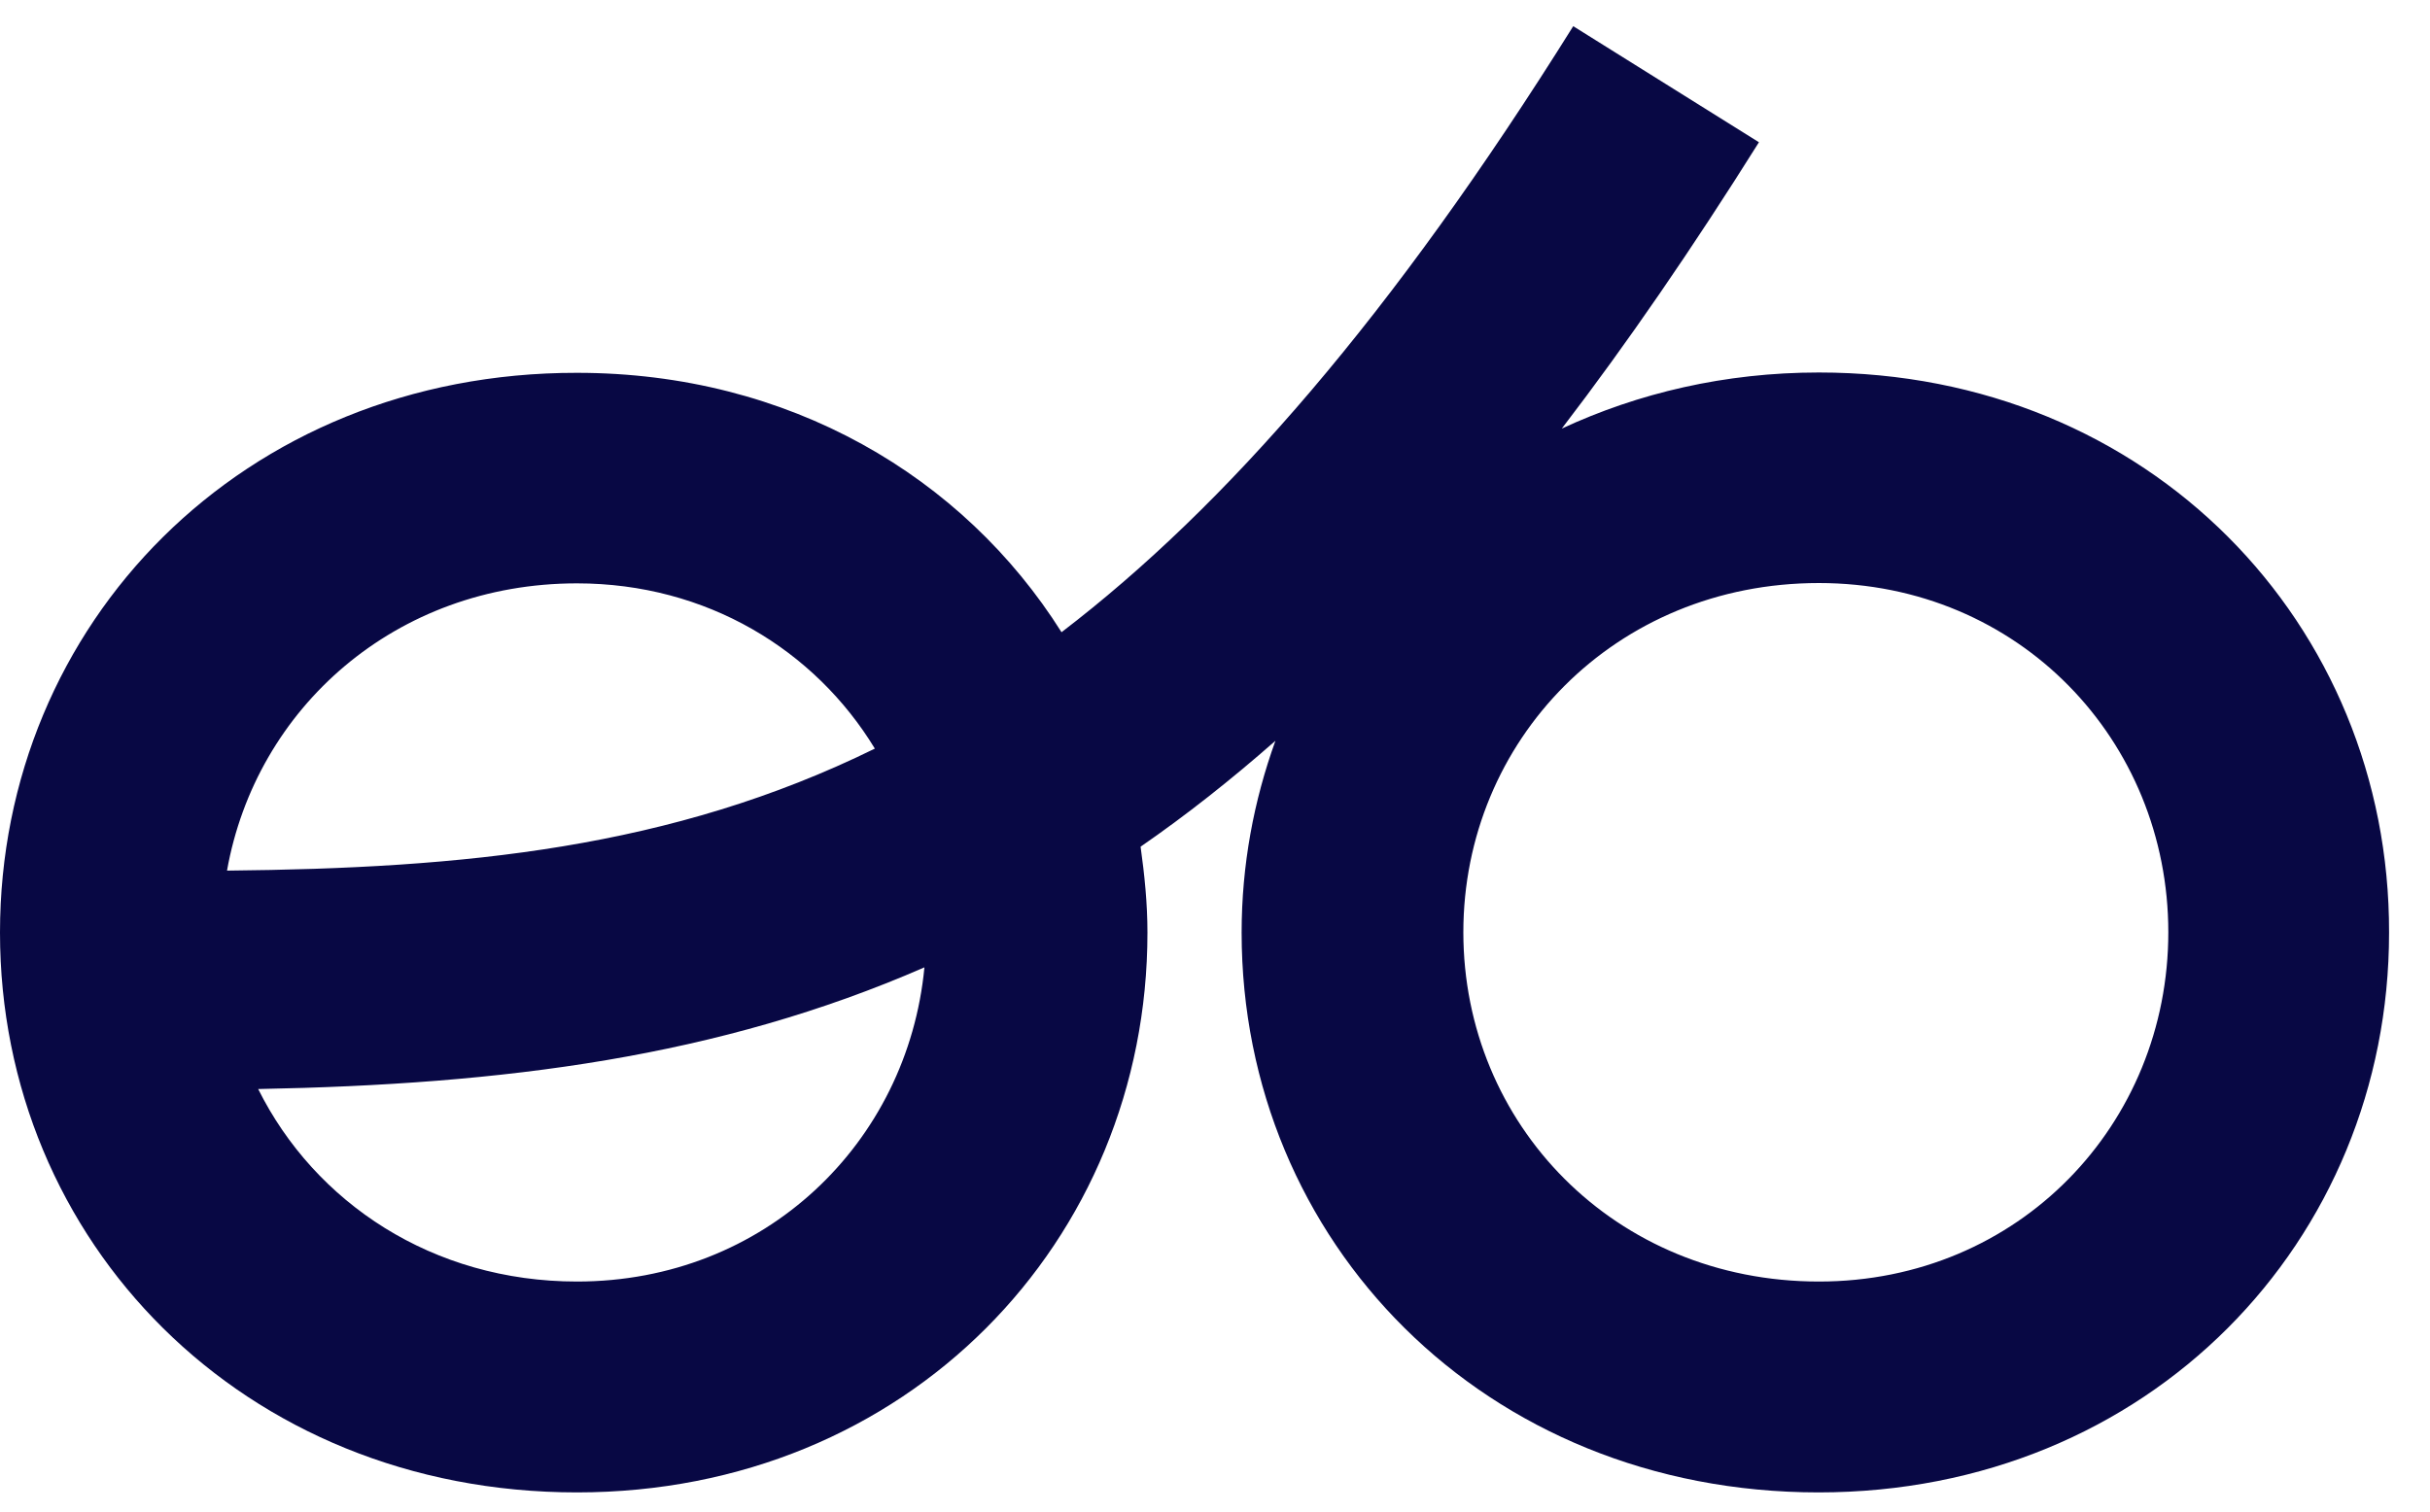
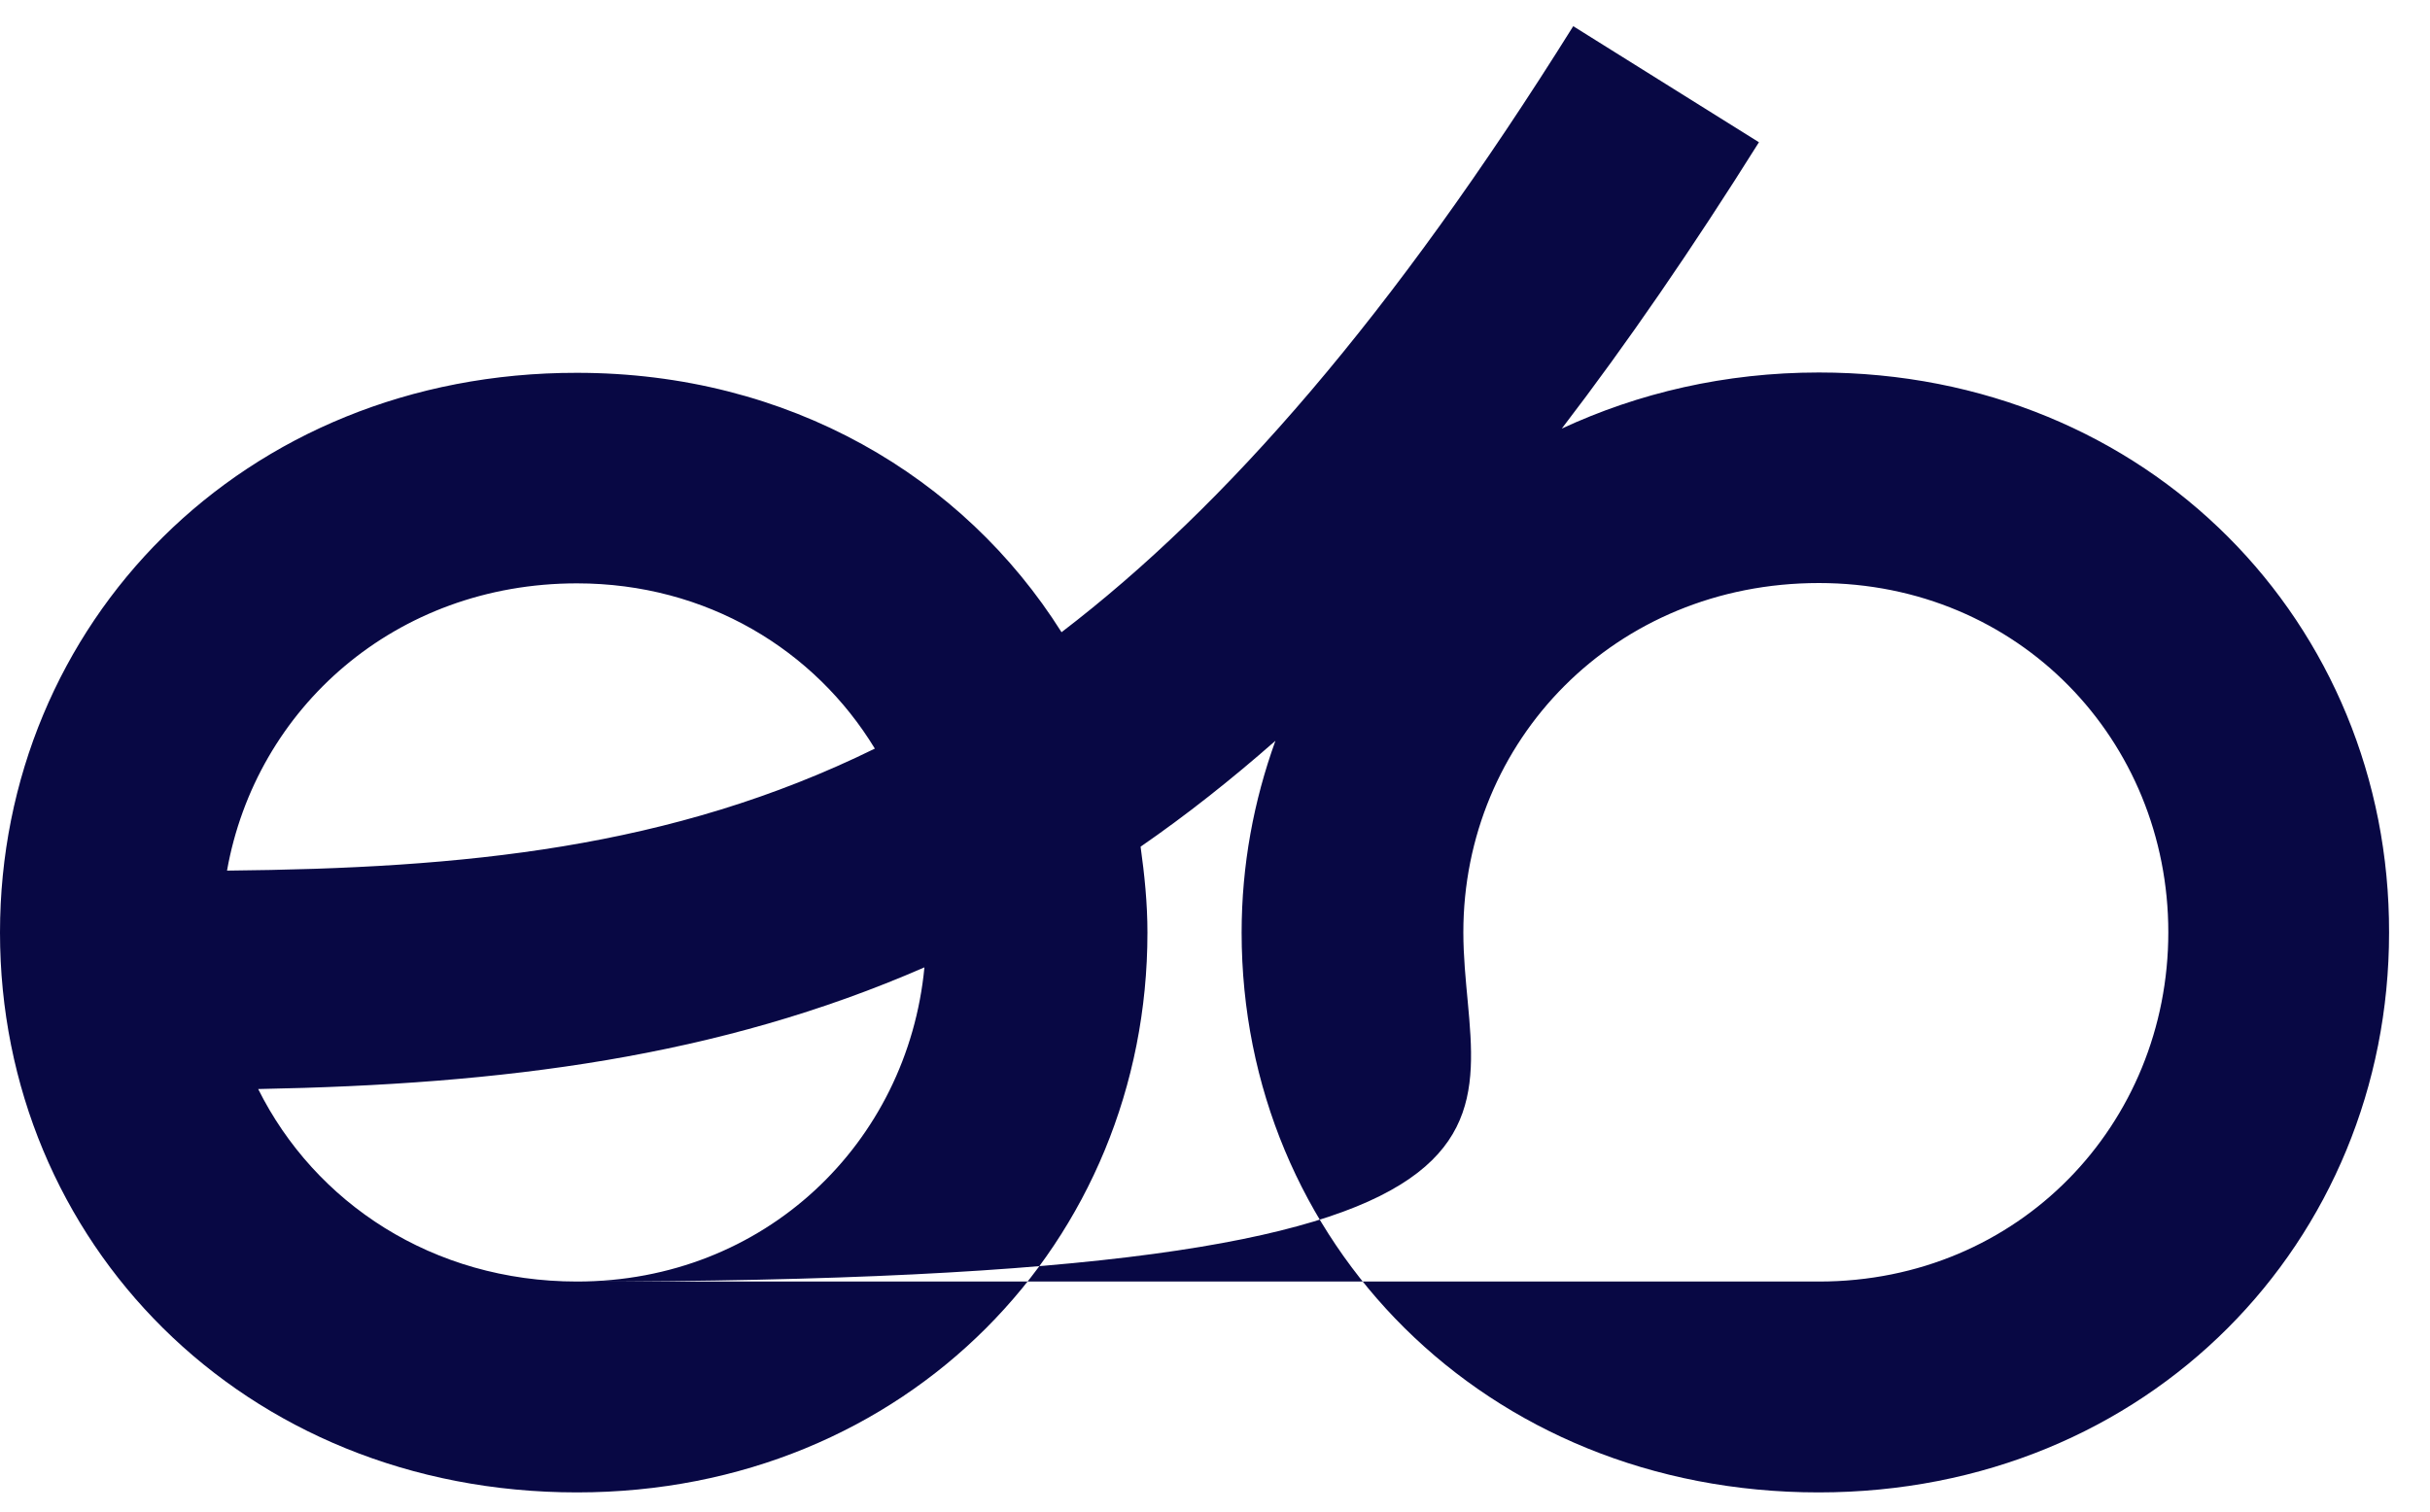
<svg xmlns="http://www.w3.org/2000/svg" width="45" height="28" viewBox="0 0 45 28" fill="none">
-   <path d="M33.684 6.9C31.941 6.9 30.337 7.282 28.922 7.939C30.137 6.353 31.346 4.591 32.573 2.635L29.134 0.485C25.781 5.849 22.701 9.384 19.658 11.711C17.841 8.825 14.61 6.906 10.685 6.906C4.495 6.9 0 11.559 0 17.275C0 22.992 4.495 27.645 10.685 27.645C16.797 27.645 21.249 22.992 21.249 17.275C21.249 16.735 21.195 16.206 21.122 15.684C21.966 15.101 22.798 14.444 23.619 13.722C23.218 14.833 22.993 16.024 22.993 17.275C22.993 22.992 27.488 27.645 33.678 27.645C39.789 27.645 44.242 22.992 44.242 17.275C44.254 11.559 39.795 6.9 33.684 6.9ZM10.685 10.806C13.085 10.806 15.09 12.039 16.201 13.867C12.429 15.72 8.578 16.085 4.204 16.127C4.738 13.12 7.32 10.806 10.685 10.806ZM10.685 23.739C8.013 23.739 5.832 22.281 4.781 20.173C9.331 20.088 13.304 19.584 17.119 17.919C16.809 21.169 14.166 23.739 10.685 23.739ZM33.684 23.739C29.9 23.739 27.099 20.823 27.099 17.269C27.099 13.722 29.9 10.8 33.684 10.8C37.39 10.8 40.154 13.716 40.154 17.269C40.154 20.823 37.39 23.739 33.684 23.739Z" fill="#080844" />
+   <path d="M33.684 6.9C31.941 6.9 30.337 7.282 28.922 7.939C30.137 6.353 31.346 4.591 32.573 2.635L29.134 0.485C25.781 5.849 22.701 9.384 19.658 11.711C17.841 8.825 14.61 6.906 10.685 6.906C4.495 6.9 0 11.559 0 17.275C0 22.992 4.495 27.645 10.685 27.645C16.797 27.645 21.249 22.992 21.249 17.275C21.249 16.735 21.195 16.206 21.122 15.684C21.966 15.101 22.798 14.444 23.619 13.722C23.218 14.833 22.993 16.024 22.993 17.275C22.993 22.992 27.488 27.645 33.678 27.645C39.789 27.645 44.242 22.992 44.242 17.275C44.254 11.559 39.795 6.9 33.684 6.9ZM10.685 10.806C13.085 10.806 15.09 12.039 16.201 13.867C12.429 15.72 8.578 16.085 4.204 16.127C4.738 13.12 7.32 10.806 10.685 10.806ZM10.685 23.739C8.013 23.739 5.832 22.281 4.781 20.173C9.331 20.088 13.304 19.584 17.119 17.919C16.809 21.169 14.166 23.739 10.685 23.739ZC29.9 23.739 27.099 20.823 27.099 17.269C27.099 13.722 29.9 10.8 33.684 10.8C37.39 10.8 40.154 13.716 40.154 17.269C40.154 20.823 37.39 23.739 33.684 23.739Z" fill="#080844" />
</svg>